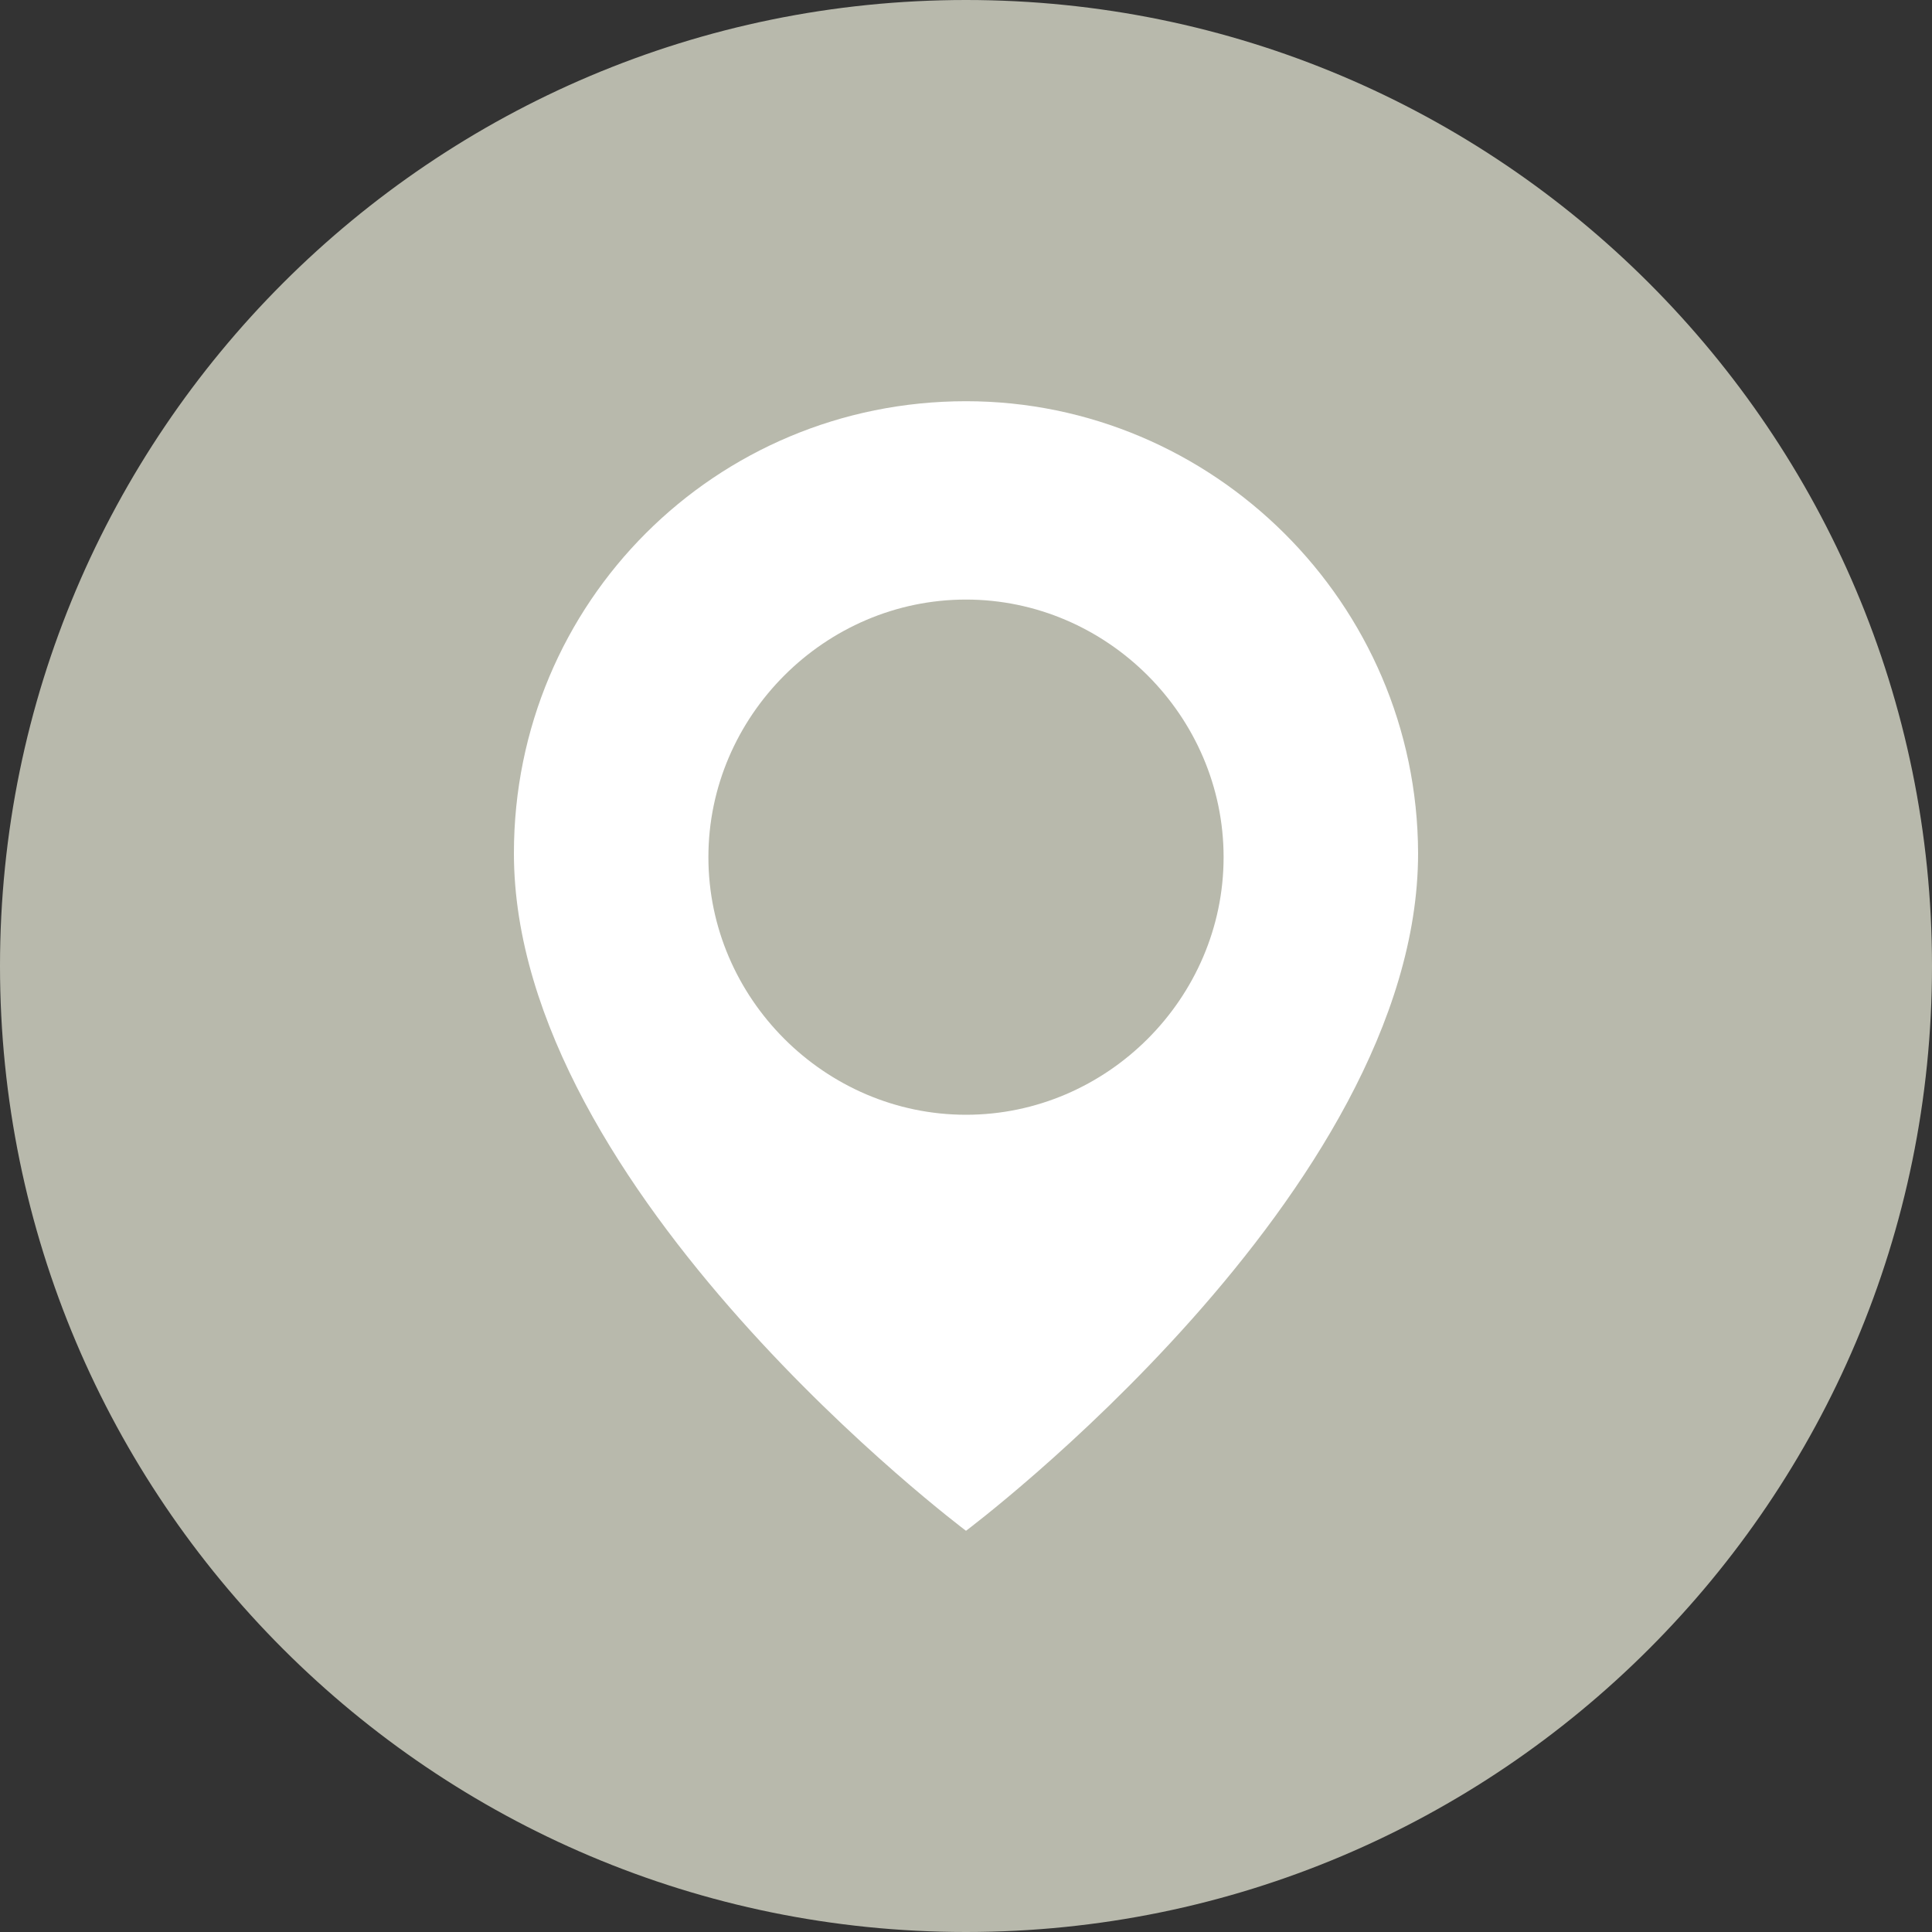
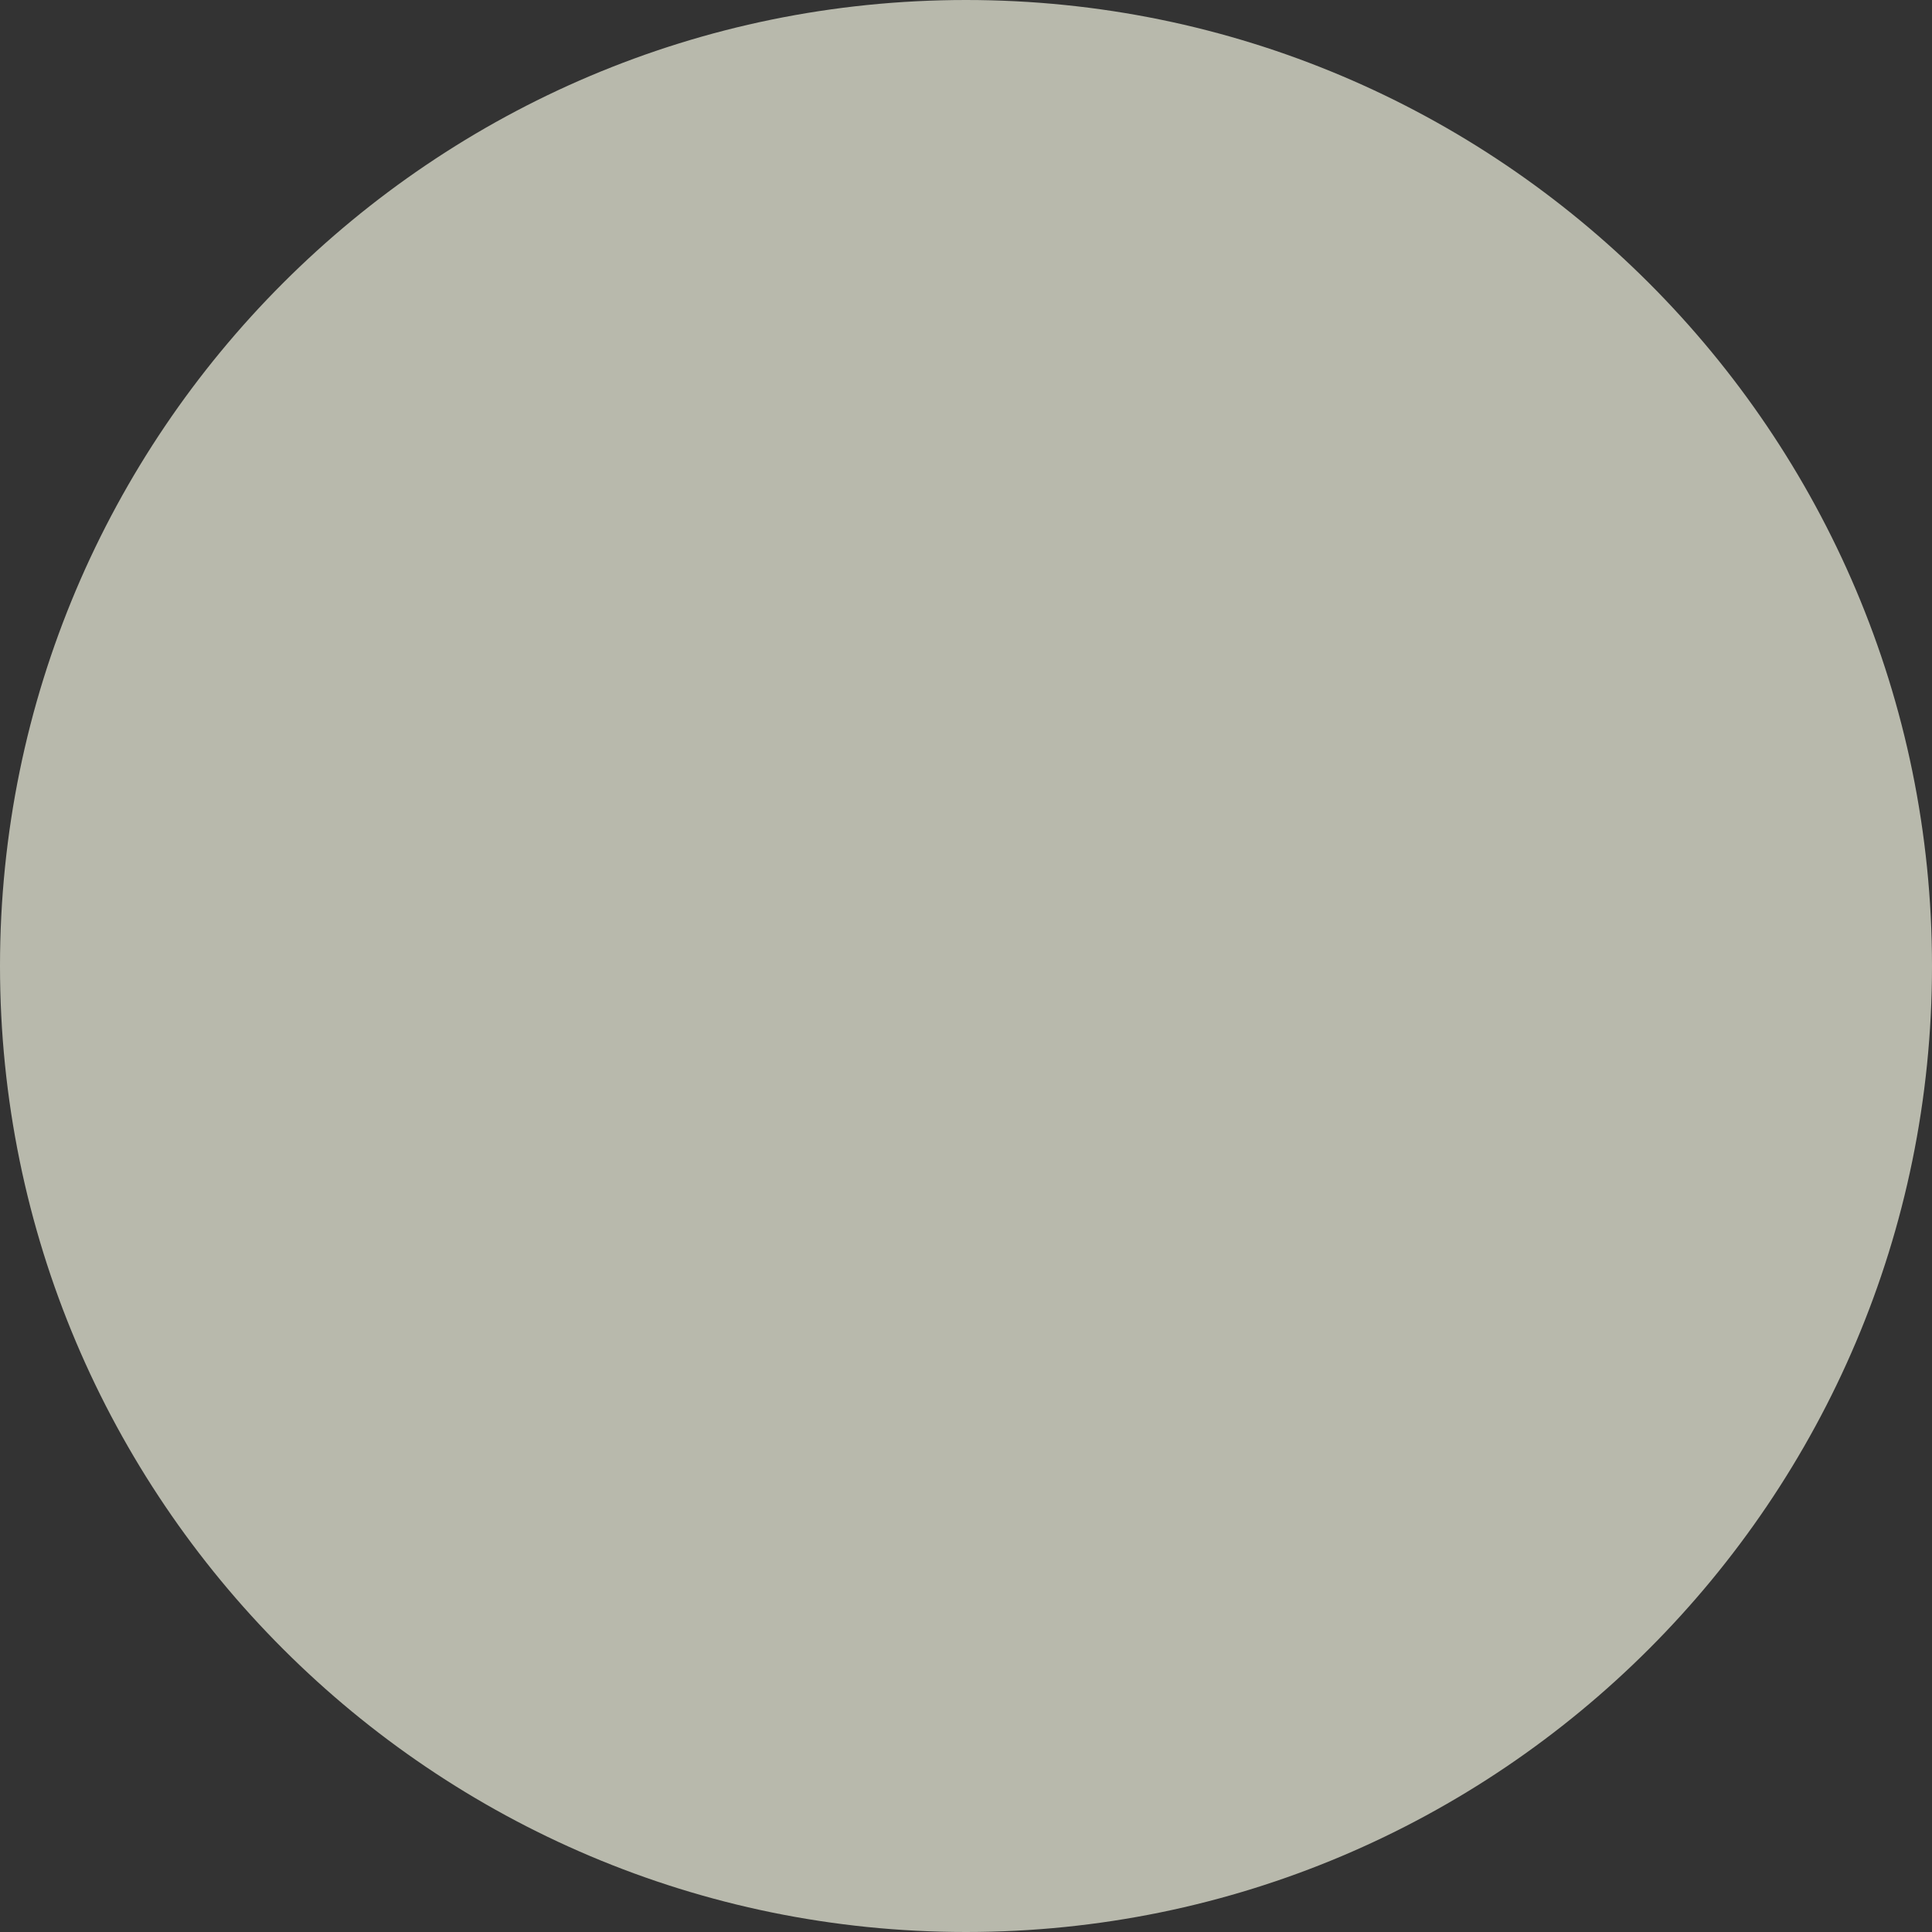
<svg xmlns="http://www.w3.org/2000/svg" xmlns:xlink="http://www.w3.org/1999/xlink" version="1.1" id="Layer_1" x="0px" y="0px" viewBox="-157.9 248.6 300 300" style="enable-background:new -157.9 248.6 300 300;" xml:space="preserve">
  <rect x="-157.9" y="248.6" width="300" height="300" fill="#333333" stroke="none" />
  <style type="text/css"> .st0{fill:#B8B9AC;} .st1{clip-path:url(#SVGID_2_);fill:#FFFFFF;} </style>
  <g>
    <g>
      <g>
        <circle class="st0" cx="-7.5" cy="359.2" r="24.1" />
        <path class="st0" d="M-7.9,248.6c-82.8,0-150,67.2-150,150c0,82.8,67.2,150,150,150s150-67.2,150-150 C142.1,315.8,74.9,248.6-7.9,248.6z" />
      </g>
    </g>
  </g>
  <g>
    <g>
      <defs>
-         <rect id="SVGID_1_" x="-78.1" y="310.9" width="140.3" height="175.4" />
-       </defs>
+         </defs>
      <clipPath id="SVGID_2_">
        <use xlink:href="#SVGID_1_" style="overflow:visible;" />
      </clipPath>
      <path class="st1" d="M-7.9,310.9c-38.9,0-70.2,31.2-70.2,70.2c0,52.6,70.2,105.2,70.2,105.2s70.2-52.6,70.2-105.2 C62.2,342.2,30.4,310.9-7.9,310.9 M-7.9,421.7c-21.9,0-40-18.1-40-40c0-21.9,18.1-40,40-40s40,18.1,40,40 C32.1,403.6,14,421.7-7.9,421.7" />
    </g>
  </g>
</svg>